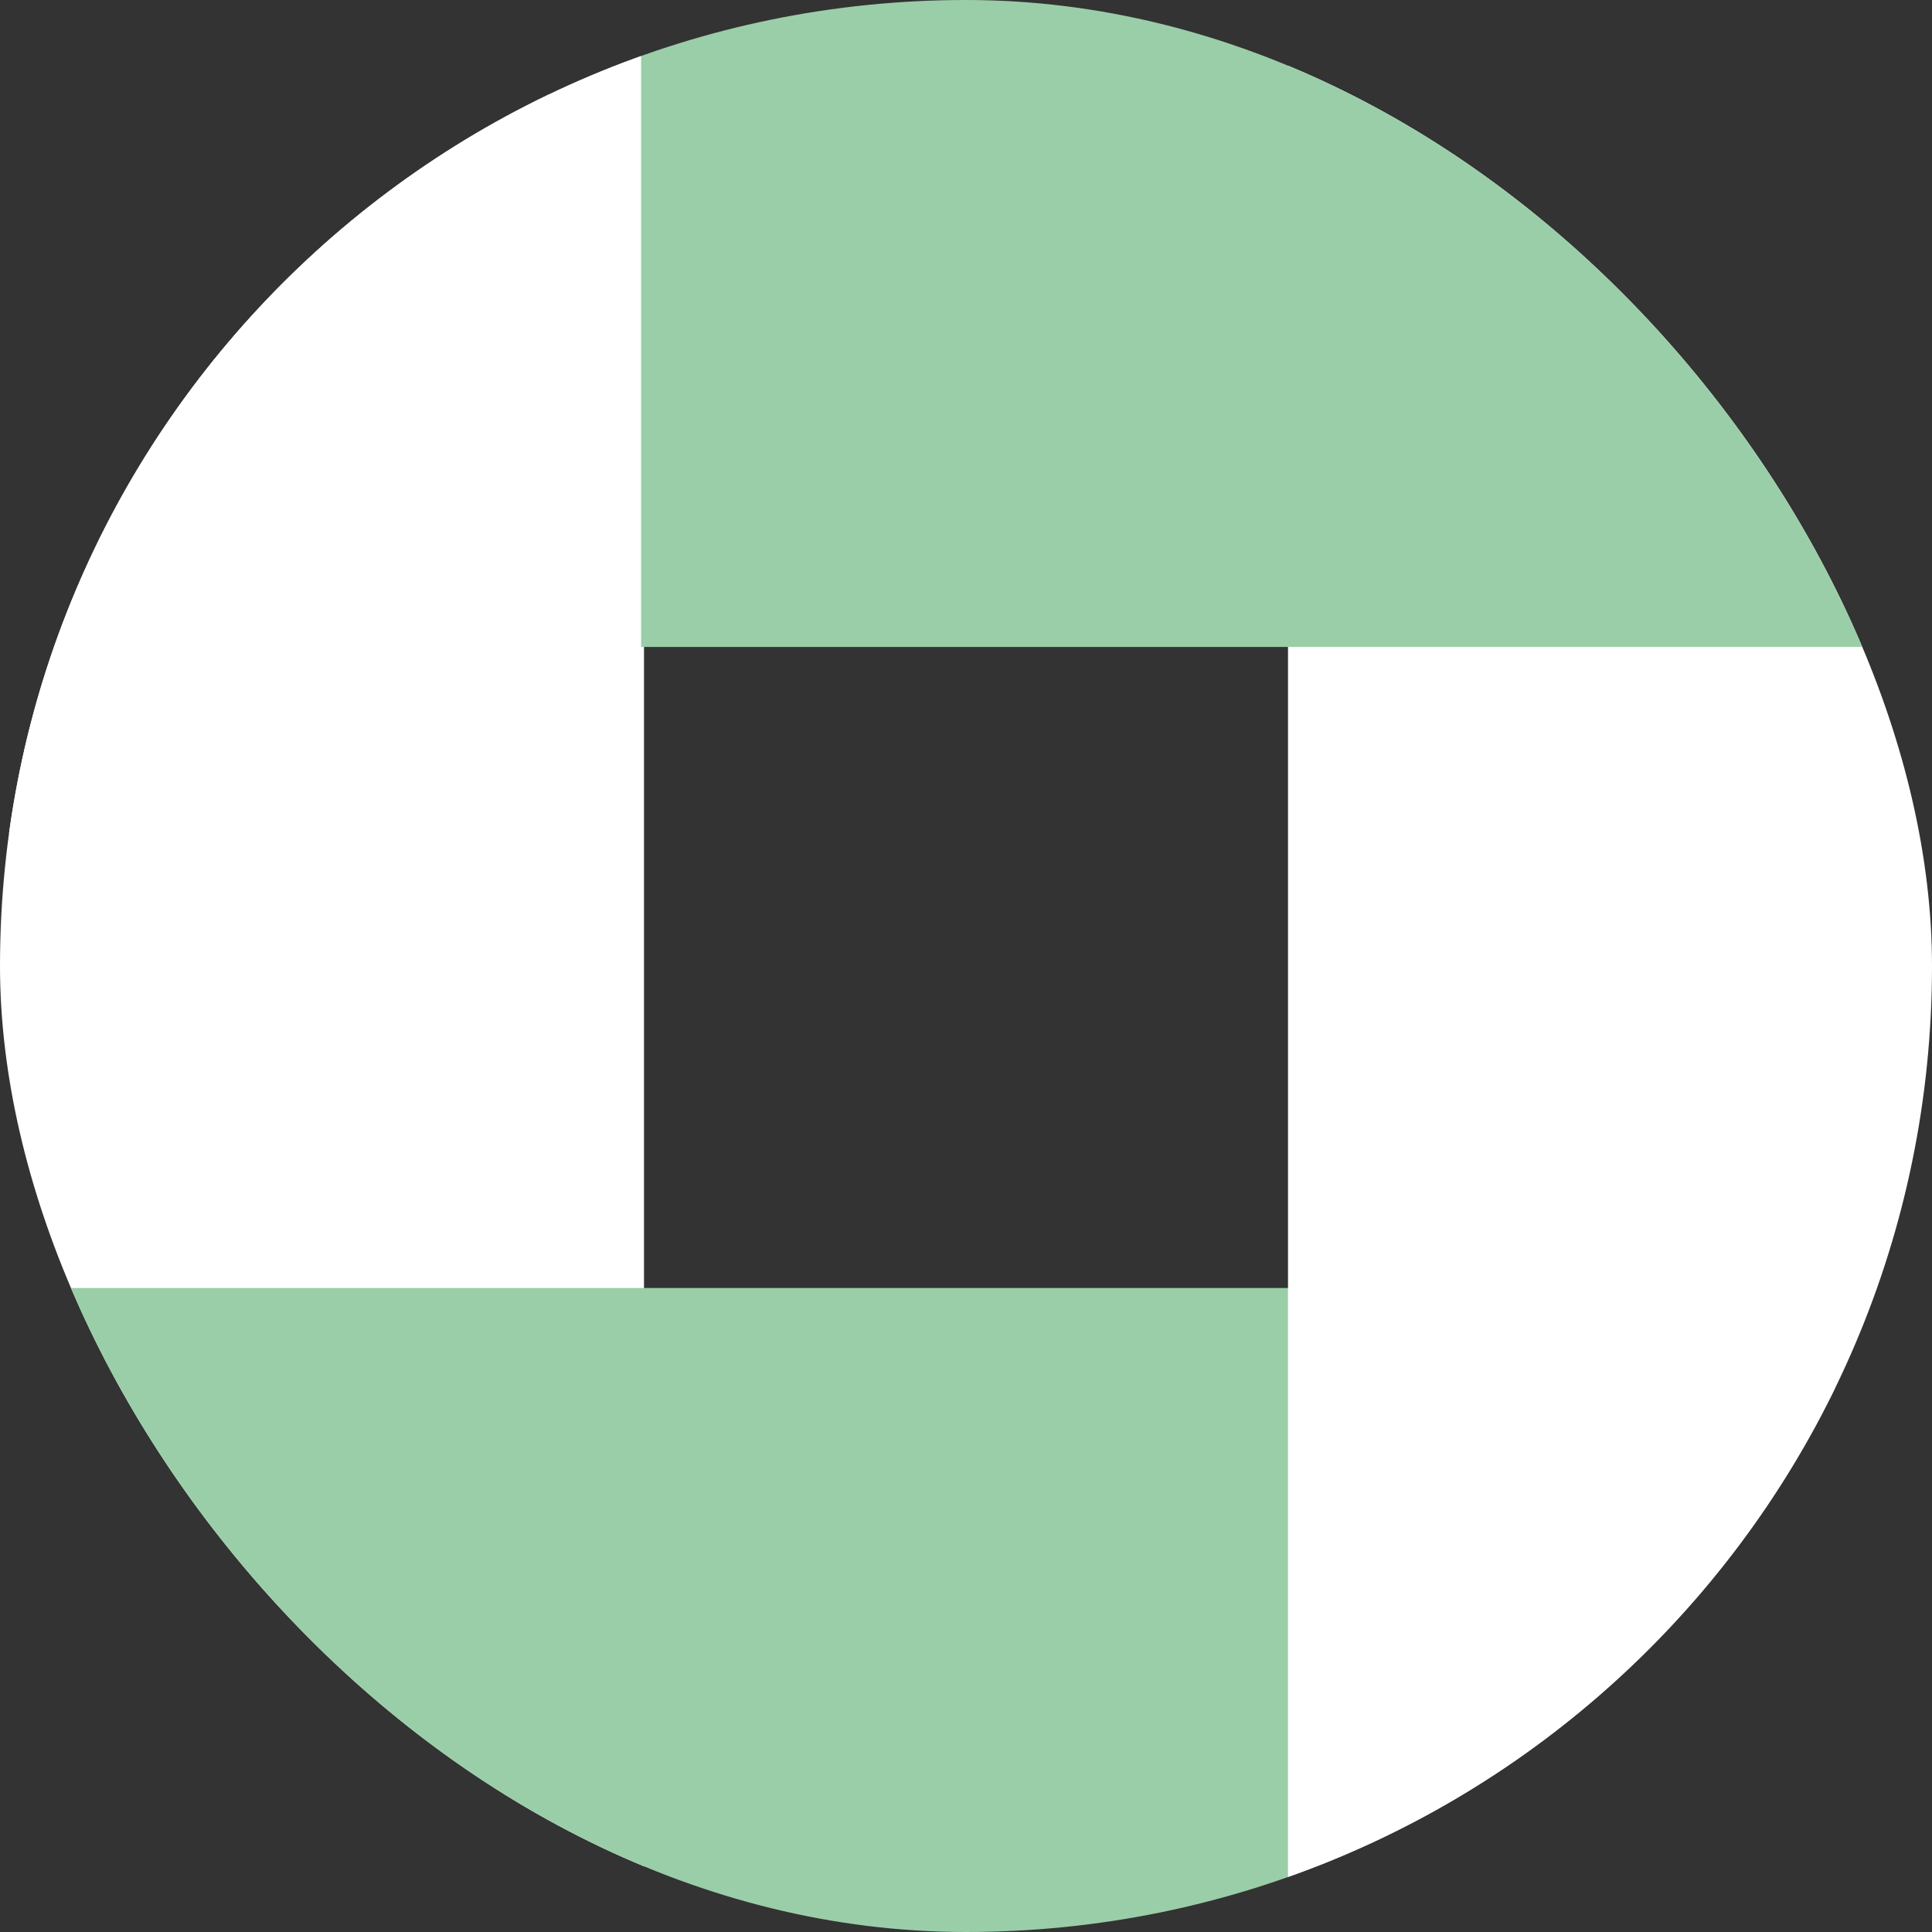
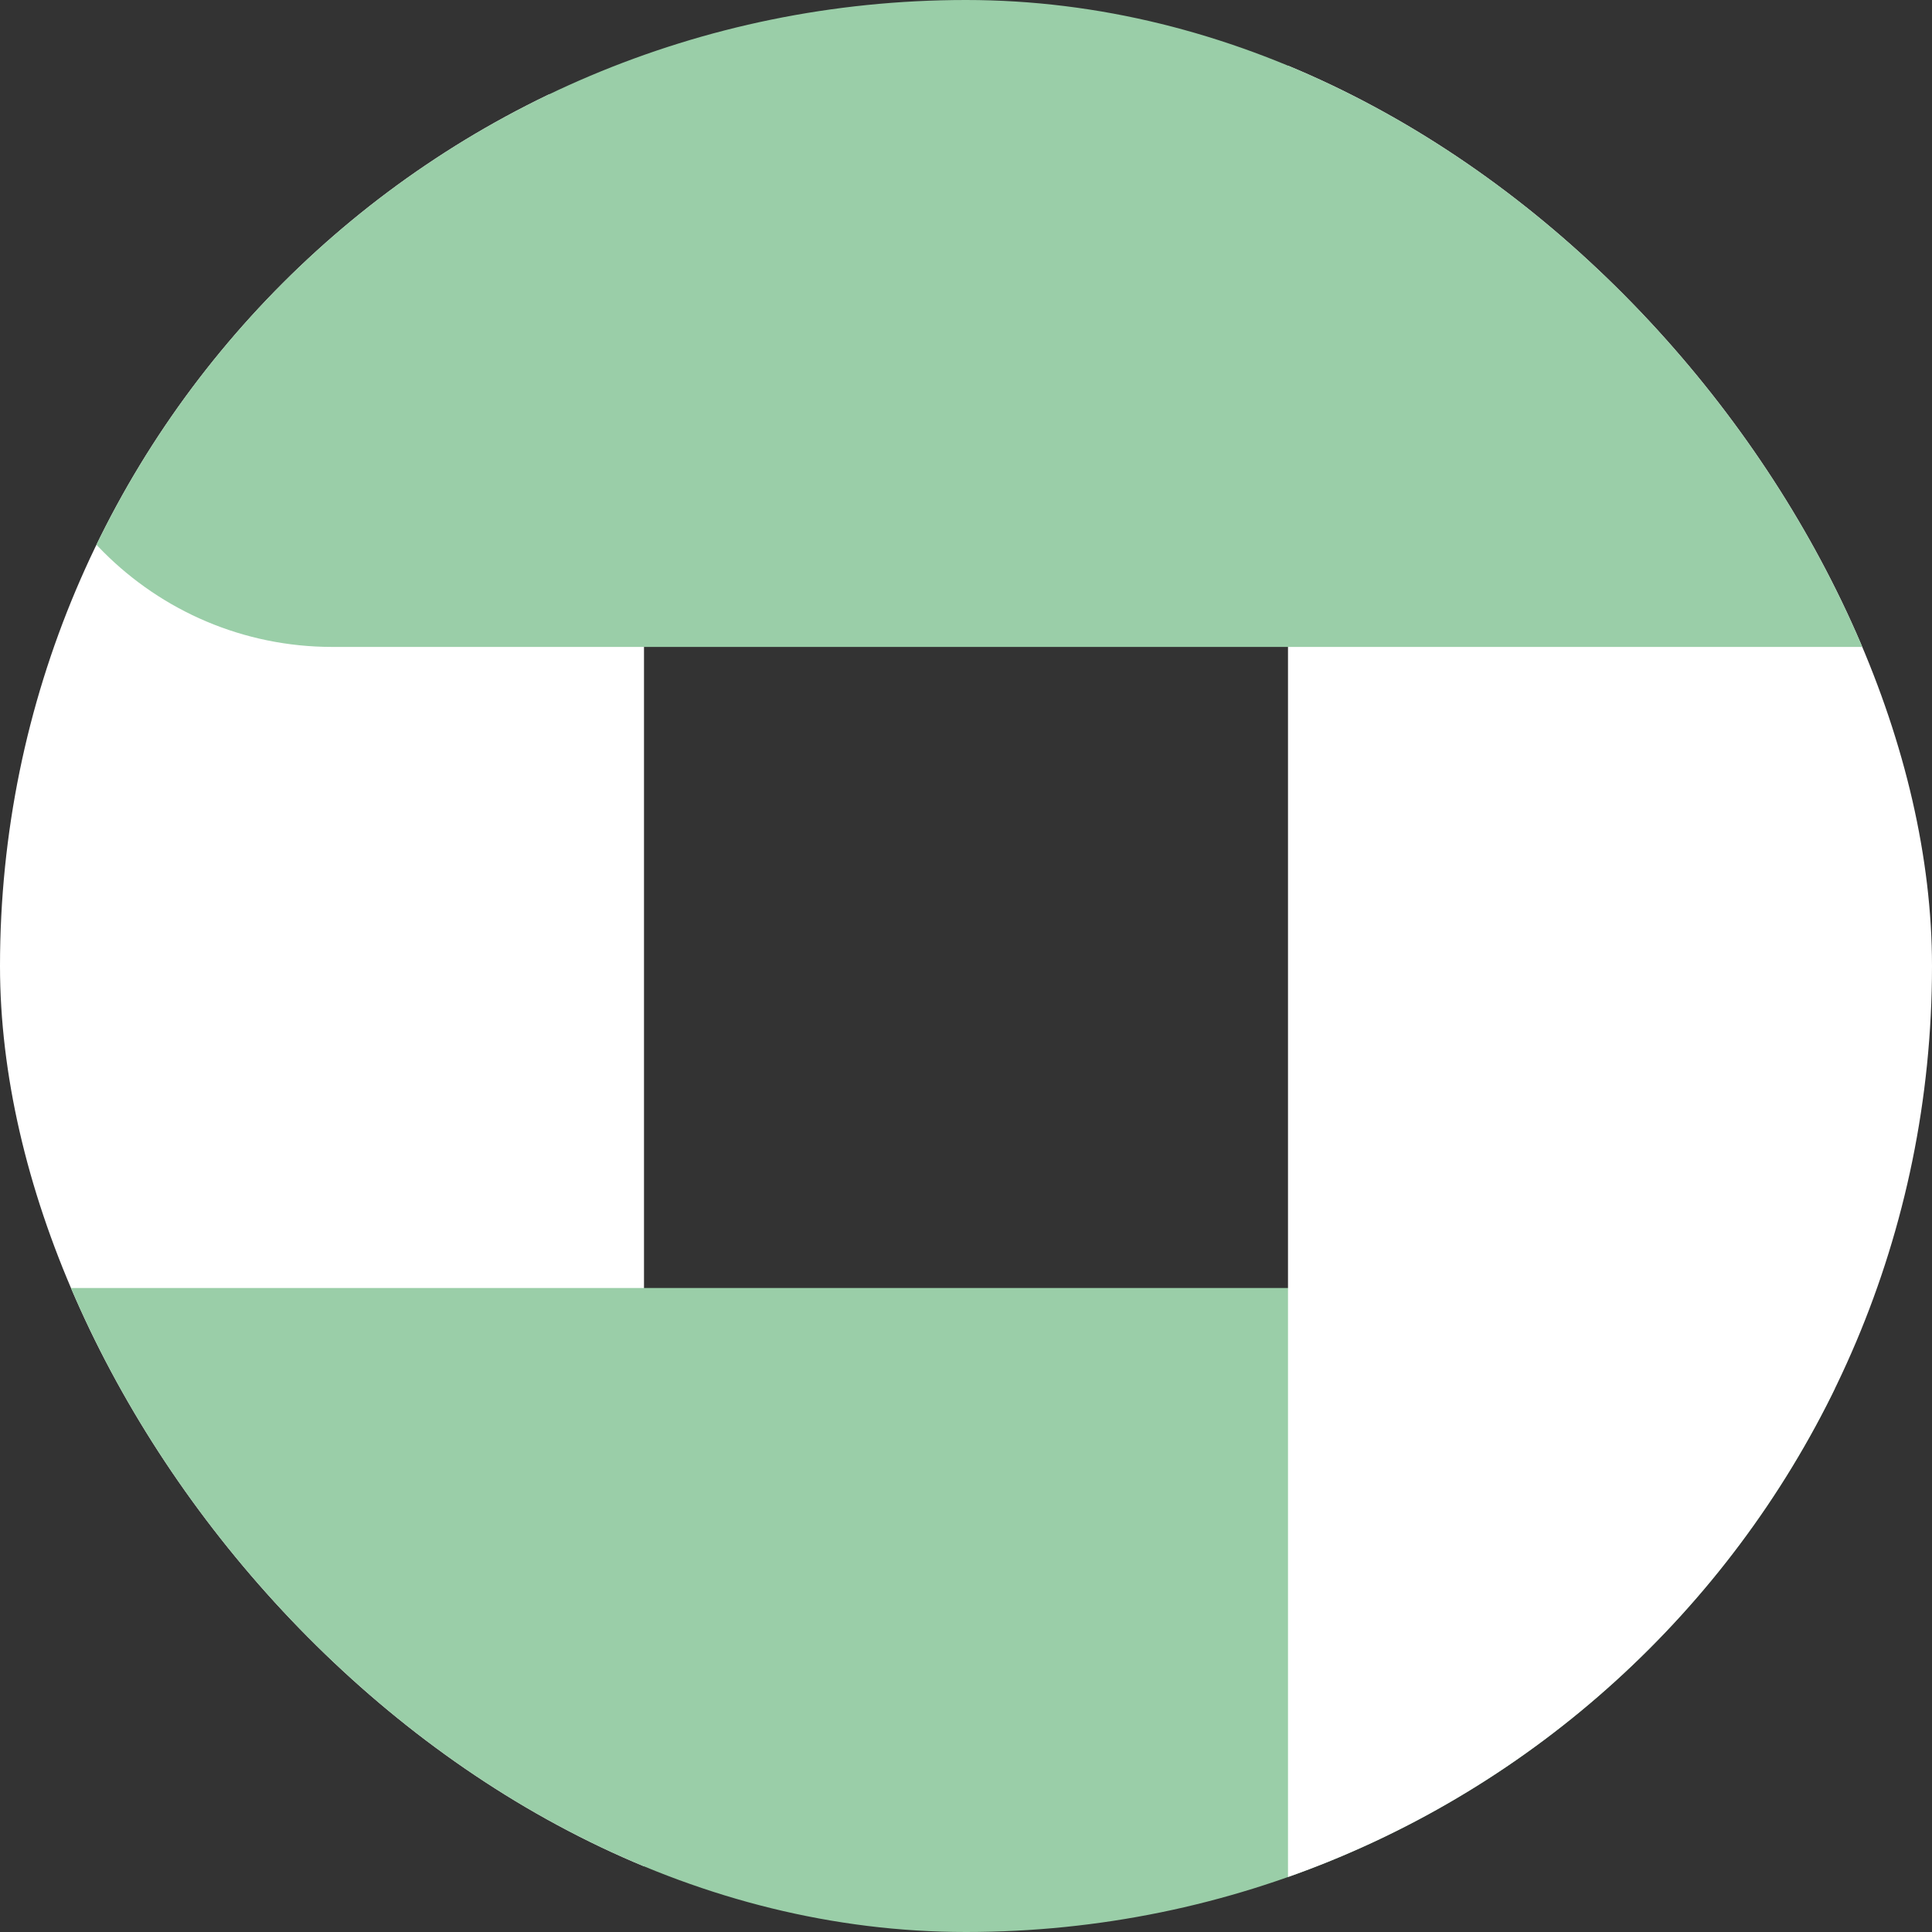
<svg xmlns="http://www.w3.org/2000/svg" width="93" height="93" viewBox="0 0 93 93" fill="none">
  <rect x="0" y="0" width="93" height="93" fill="#333333" stroke="none" />
  <g clip-path="url(#clip0_187_1619)">
    <path d="M2.52848e-08 15.5C1.13204e-08 6.94 6.94 -1.13204e-08 15.5 -2.52849e-08C24.06 -3.92493e-08 31 6.94 31 15.5L31 92.99L15.57 92.99C6.971 92.99 1.4032e-07 86.018 1.26293e-07 77.419L2.52848e-08 15.5Z" fill="white" />
    <path d="M15 93C6.716 93 1.10111e-06 86.284 7.2548e-07 78L0 62L77.08 62C85.64 62 92.58 68.939 92.58 77.5C92.58 86.06 85.64 93 77.08 93L15 93Z" fill="#9ACEA8" />
    <path d="M62 0L77.43 -2.517e-08C86.029 -3.91979e-08 93 6.971 93 15.57L93 77.99C93 86.274 86.284 92.99 78 92.99L62 92.99L62 0Z" fill="white" />
    <path d="M16 31.141C7.401 31.141 0.43 24.17 0.43 15.57C0.43 6.971 7.401 3.08863e-06 16 2.697e-06L77.999 -1.26537e-07C86.283 -5.03751e-07 92.999 6.716 92.999 15L92.999 31.141L16 31.141Z" fill="#9ACEA8" />
-     <path d="M2.44693e-08 15C1.09552e-08 6.716 6.716 -1.09552e-08 15 -2.44692e-08L30.86 -5.03412e-08L30.86 52L15.57 52C6.971 52 7.34549e-08 45.029 5.9427e-08 36.43L2.44693e-08 15Z" fill="white" />
  </g>
  <defs>
    <clipPath id="clip0_187_1619">
      <rect width="93" height="93" rx="46.5" fill="white" />
    </clipPath>
  </defs>
</svg>